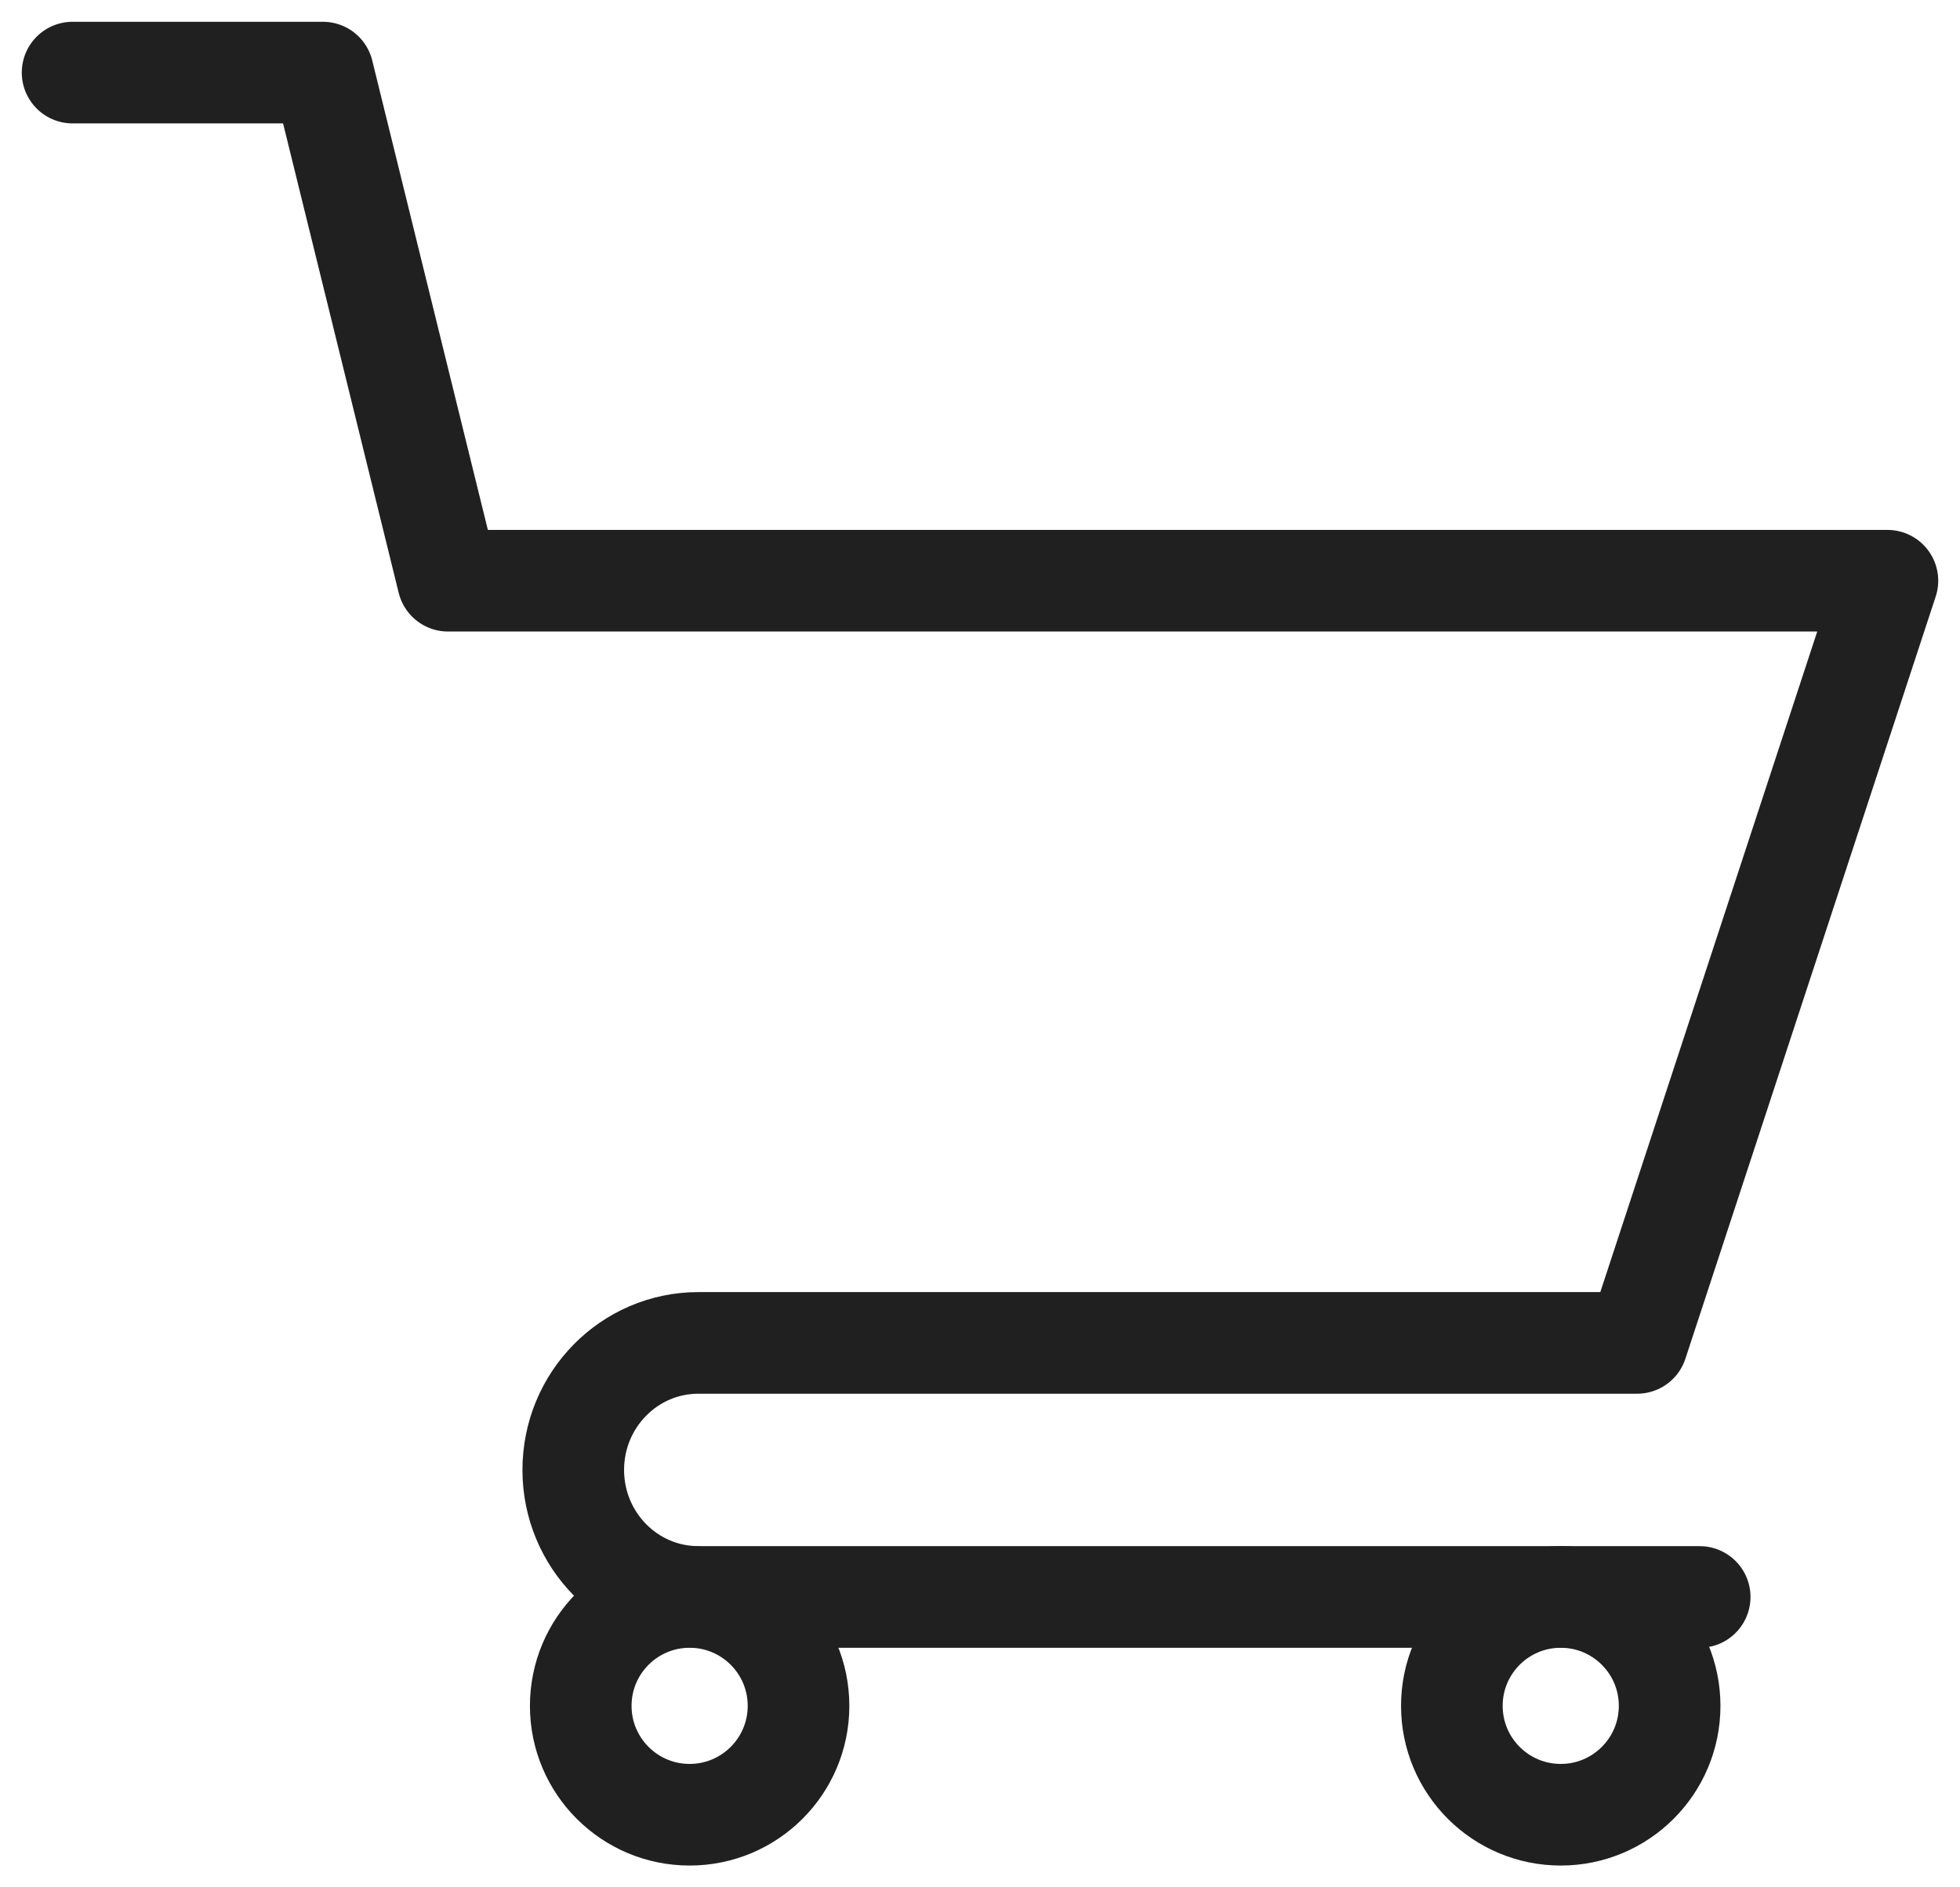
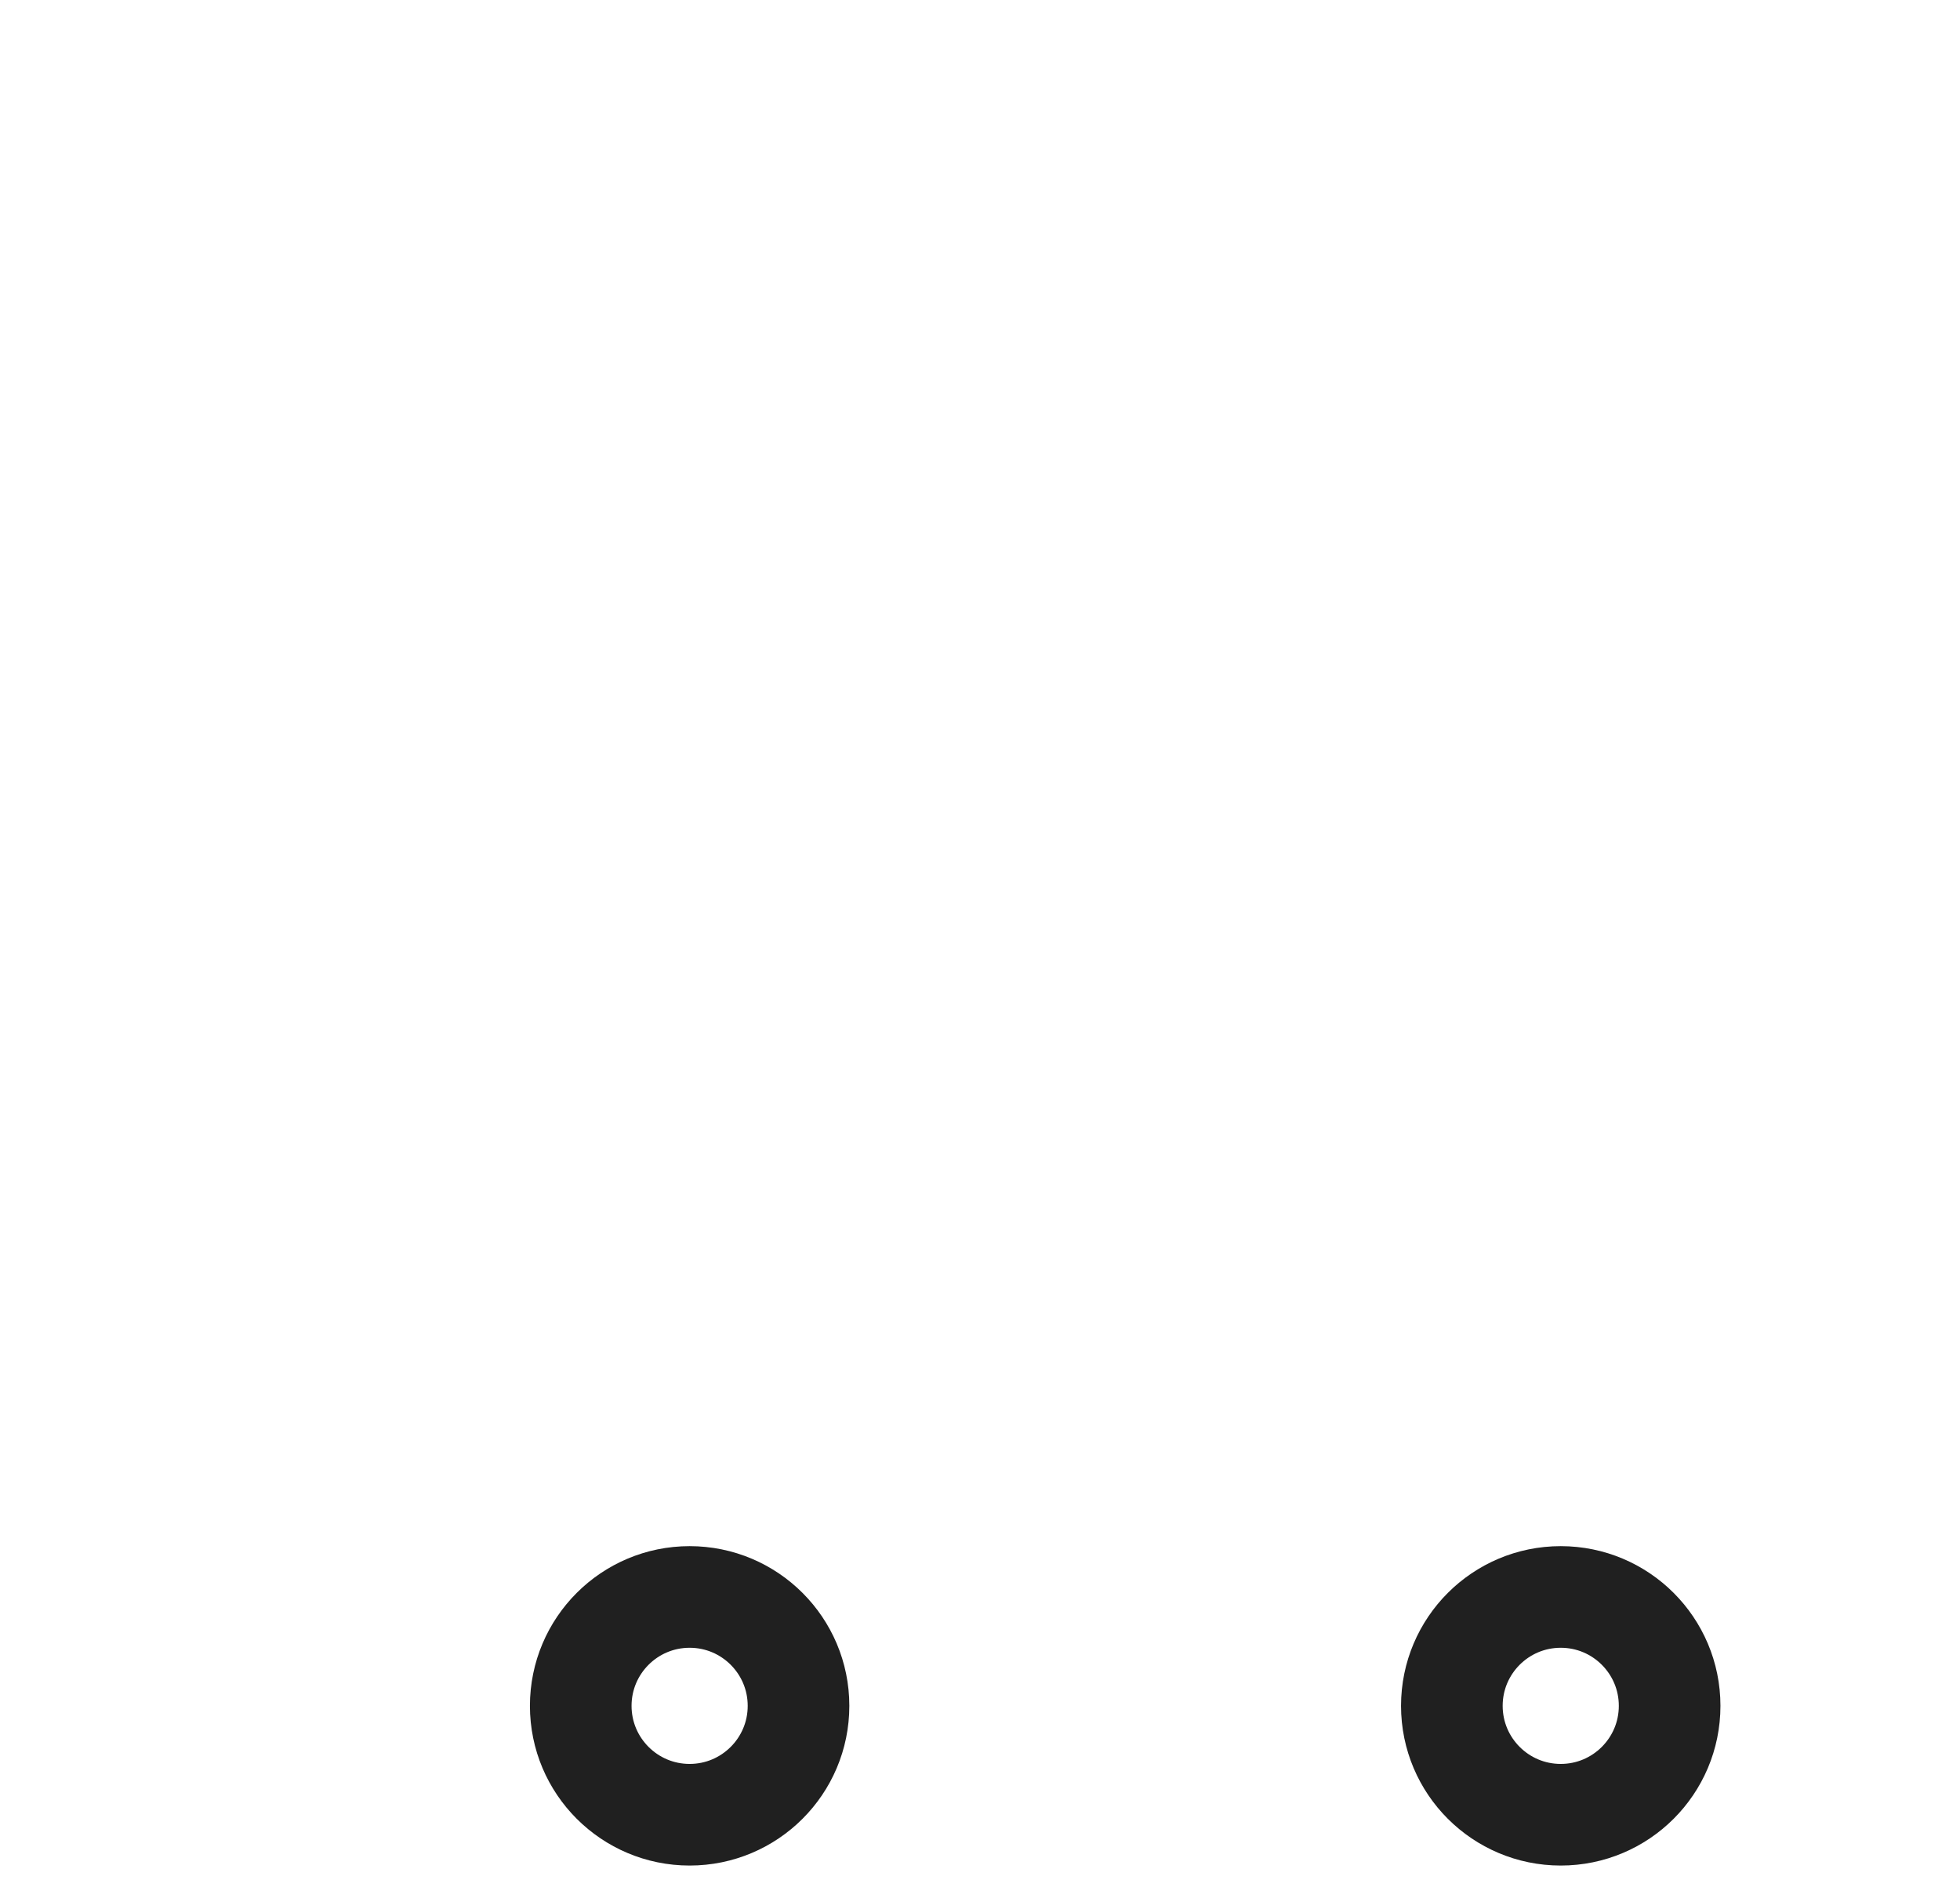
<svg xmlns="http://www.w3.org/2000/svg" width="27px" height="26px" viewBox="0 0 27 26" version="1.1">
  <title>51F7FA88-7C62-4F99-A2A4-31A34F4AF0BD_icon</title>
  <desc>Created with sketchtool.</desc>
  <g id="eCommerce" stroke="none" stroke-width="1" fill="none" fill-rule="evenodd" stroke-linecap="round" stroke-linejoin="round">
    <g id="mobile_homepage_v01" transform="translate(-332, -48)" stroke="#202020" stroke-width="1.4">
      <g id="Header-/-Mobile-/-Standard">
        <g id="Bottom" transform="translate(0, 36)">
          <g id="cart_icon" transform="translate(333, 13)">
            <circle id="Oval" cx="8.5" cy="22.5" r="1.5" />
            <circle id="Oval" cx="20.5" cy="22.5" r="1.5" />
-             <path d="M0,0 L3.448,0 L5.172,7 L25,7 L21.552,17.5 L8.621,17.5 C7.668,17.5 6.897,18.284 6.897,19.25 C6.897,20.216 7.668,21 8.621,21 L22.414,21" id="Path" />
          </g>
        </g>
      </g>
    </g>
  </g>
</svg>